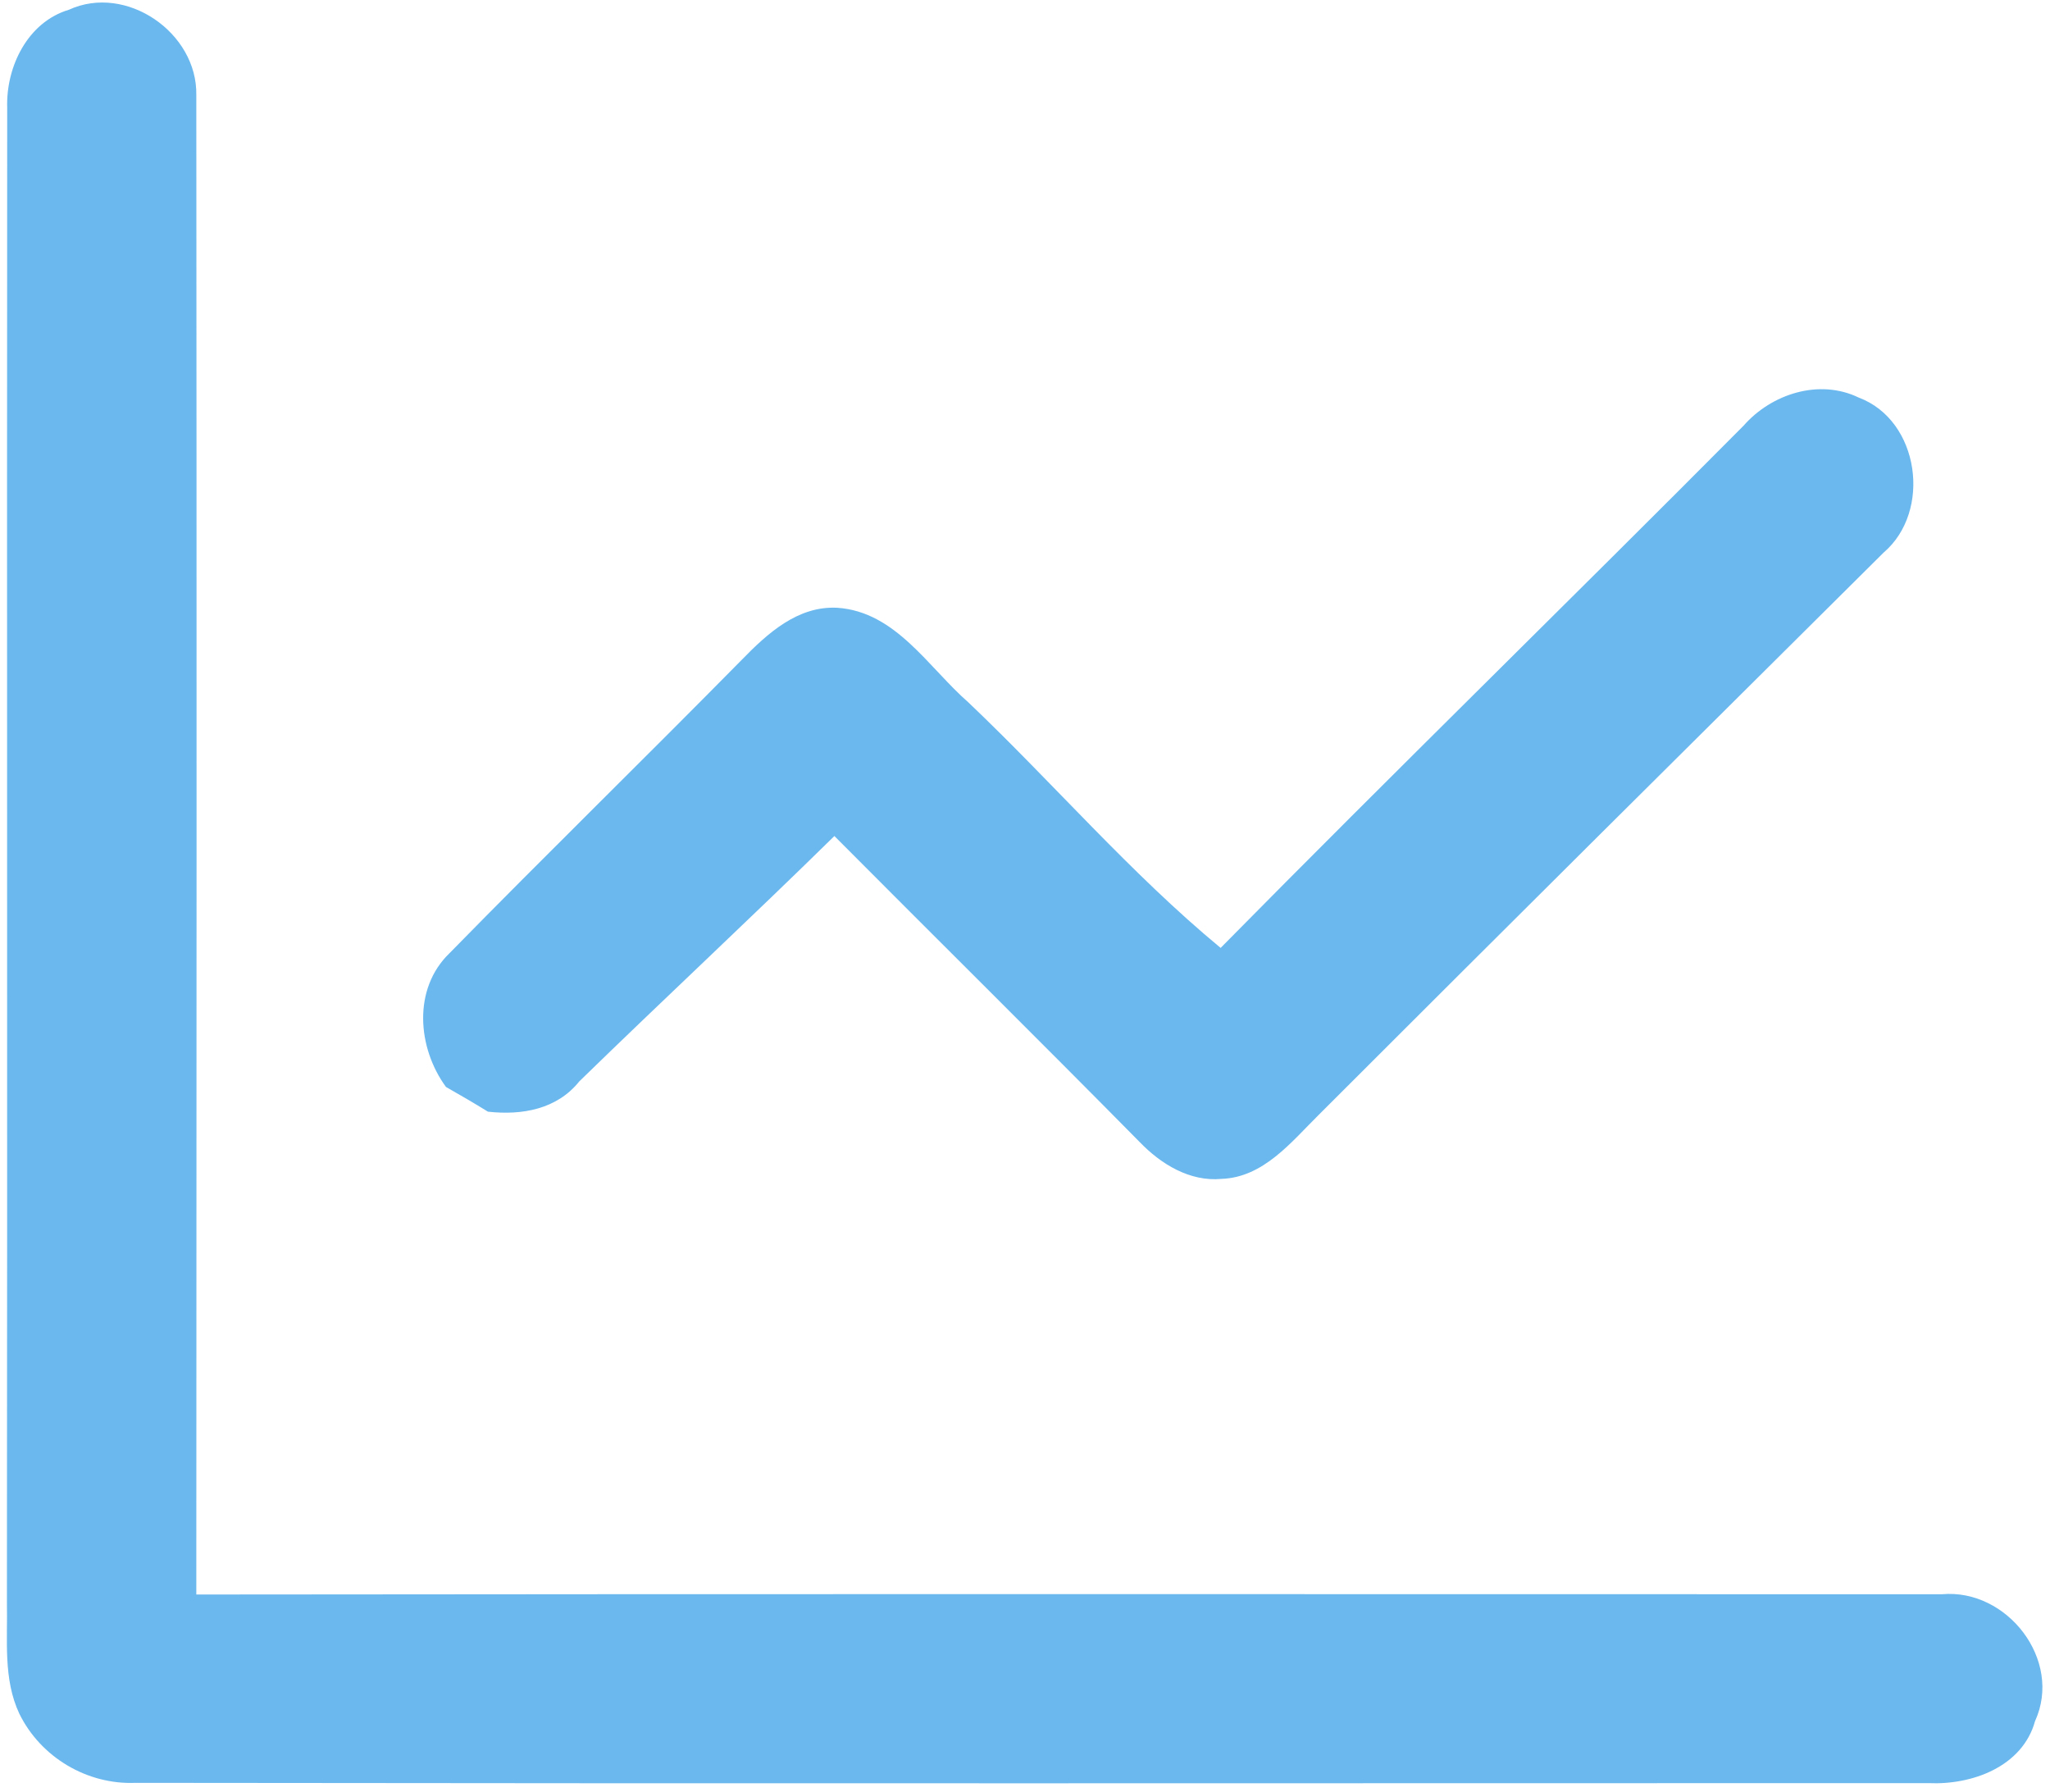
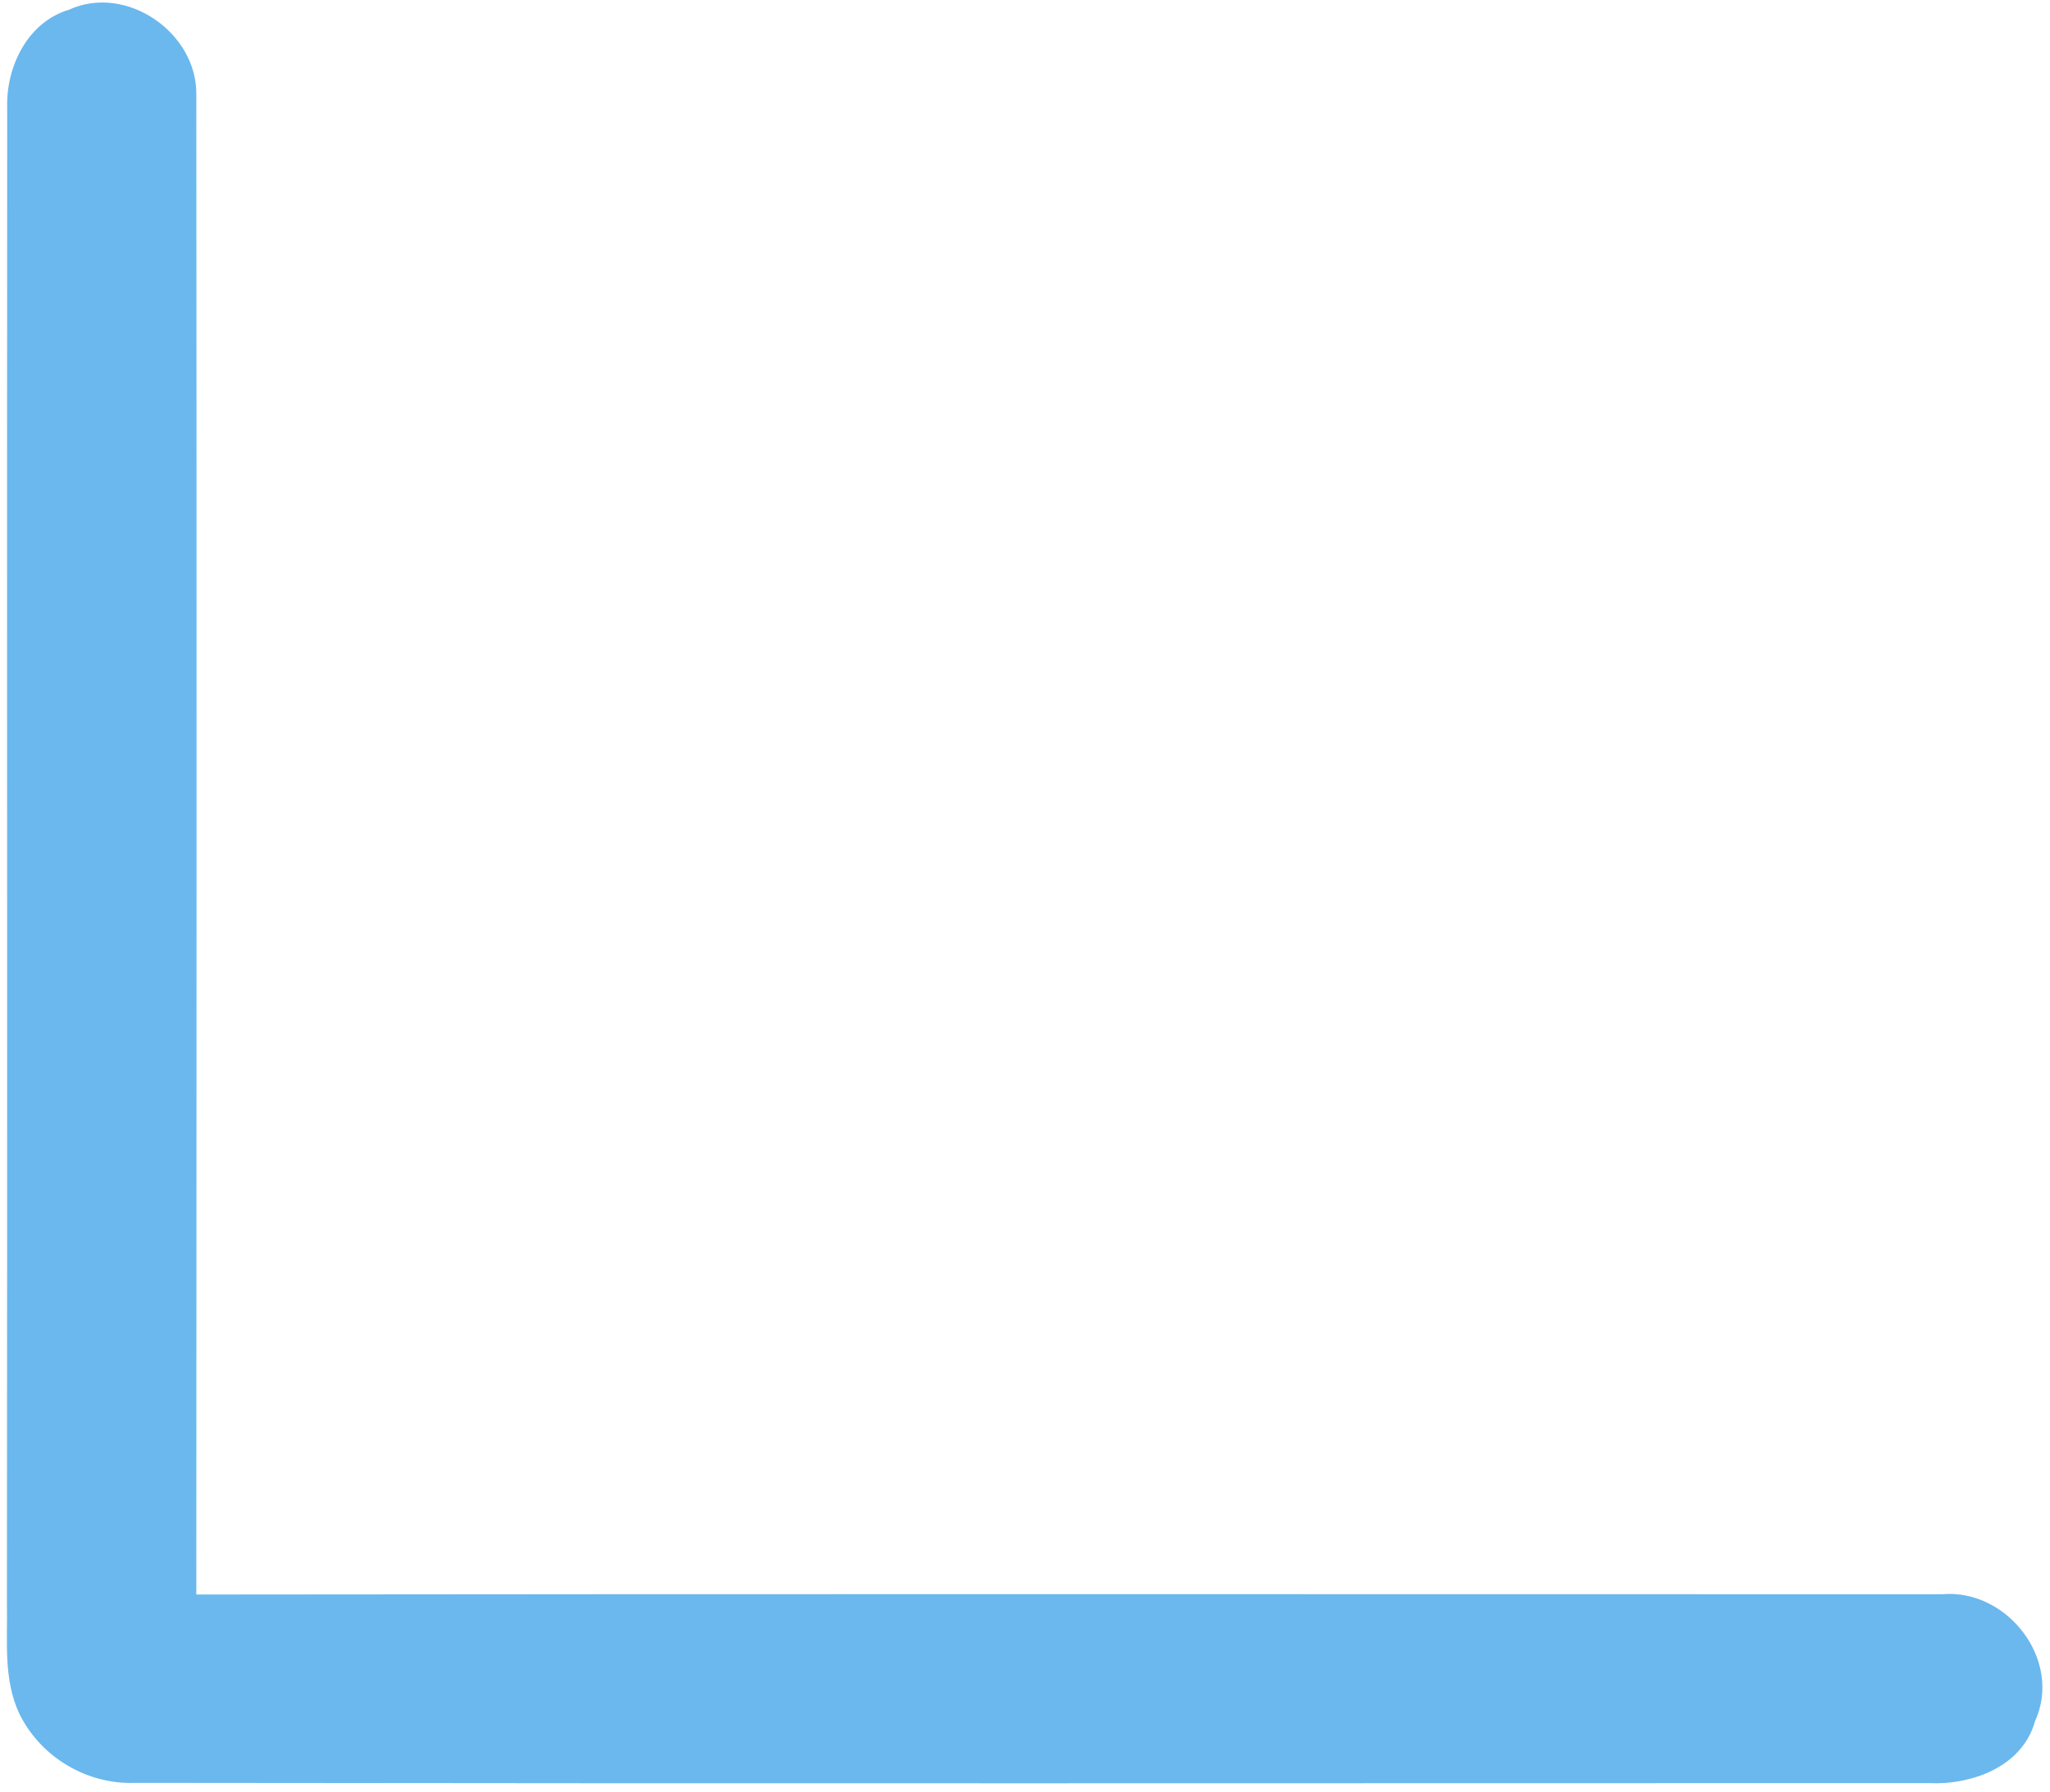
<svg xmlns="http://www.w3.org/2000/svg" width="151pt" height="132pt" viewBox="0 0 151 132" version="1.1">
  <g id="#6ab8eeff">
    <path fill="#6ab8ee" opacity="1.00" d=" M 0.53 7.92 C 0.44 4.92 2.03 1.63 5.07 0.72 C 9.30 -1.22 14.55 2.41 14.46 7.01 C 14.49 43.81 14.48 80.62 14.46 117.43 C 57.32 117.38 100.18 117.41 143.04 117.41 C 147.85 116.98 151.95 122.27 149.90 126.75 C 148.97 130.12 145.24 131.47 142.05 131.32 C 98.03 131.32 54.01 131.36 9.99 131.30 C 6.41 131.45 2.99 129.41 1.42 126.20 C 0.22 123.64 0.57 120.75 0.51 118.01 C 0.55 81.32 0.50 44.62 0.53 7.92 Z" />
-     <path fill="#6ab8ee" opacity="1.00" d=" M 128.43 31.35 C 130.48 29.01 134.00 27.87 136.91 29.28 C 141.40 30.96 142.31 37.66 138.74 40.70 C 124.85 54.49 110.96 68.28 97.12 82.12 C 95.11 84.11 93.06 86.71 89.98 86.82 C 87.64 87.04 85.51 85.73 83.95 84.11 C 76.49 76.55 68.95 69.10 61.46 61.57 C 55.26 67.66 48.89 73.58 42.67 79.64 C 41.02 81.70 38.44 82.15 35.94 81.87 C 34.92 81.24 33.89 80.64 32.85 80.05 C 30.74 77.17 30.39 72.82 33.11 70.20 C 40.22 62.94 47.50 55.84 54.63 48.60 C 56.52 46.66 58.75 44.61 61.67 44.76 C 65.98 45.05 68.37 49.14 71.33 51.73 C 77.59 57.68 83.26 64.31 89.91 69.81 C 102.65 56.89 115.64 44.22 128.43 31.35 Z" />
  </g>
</svg>